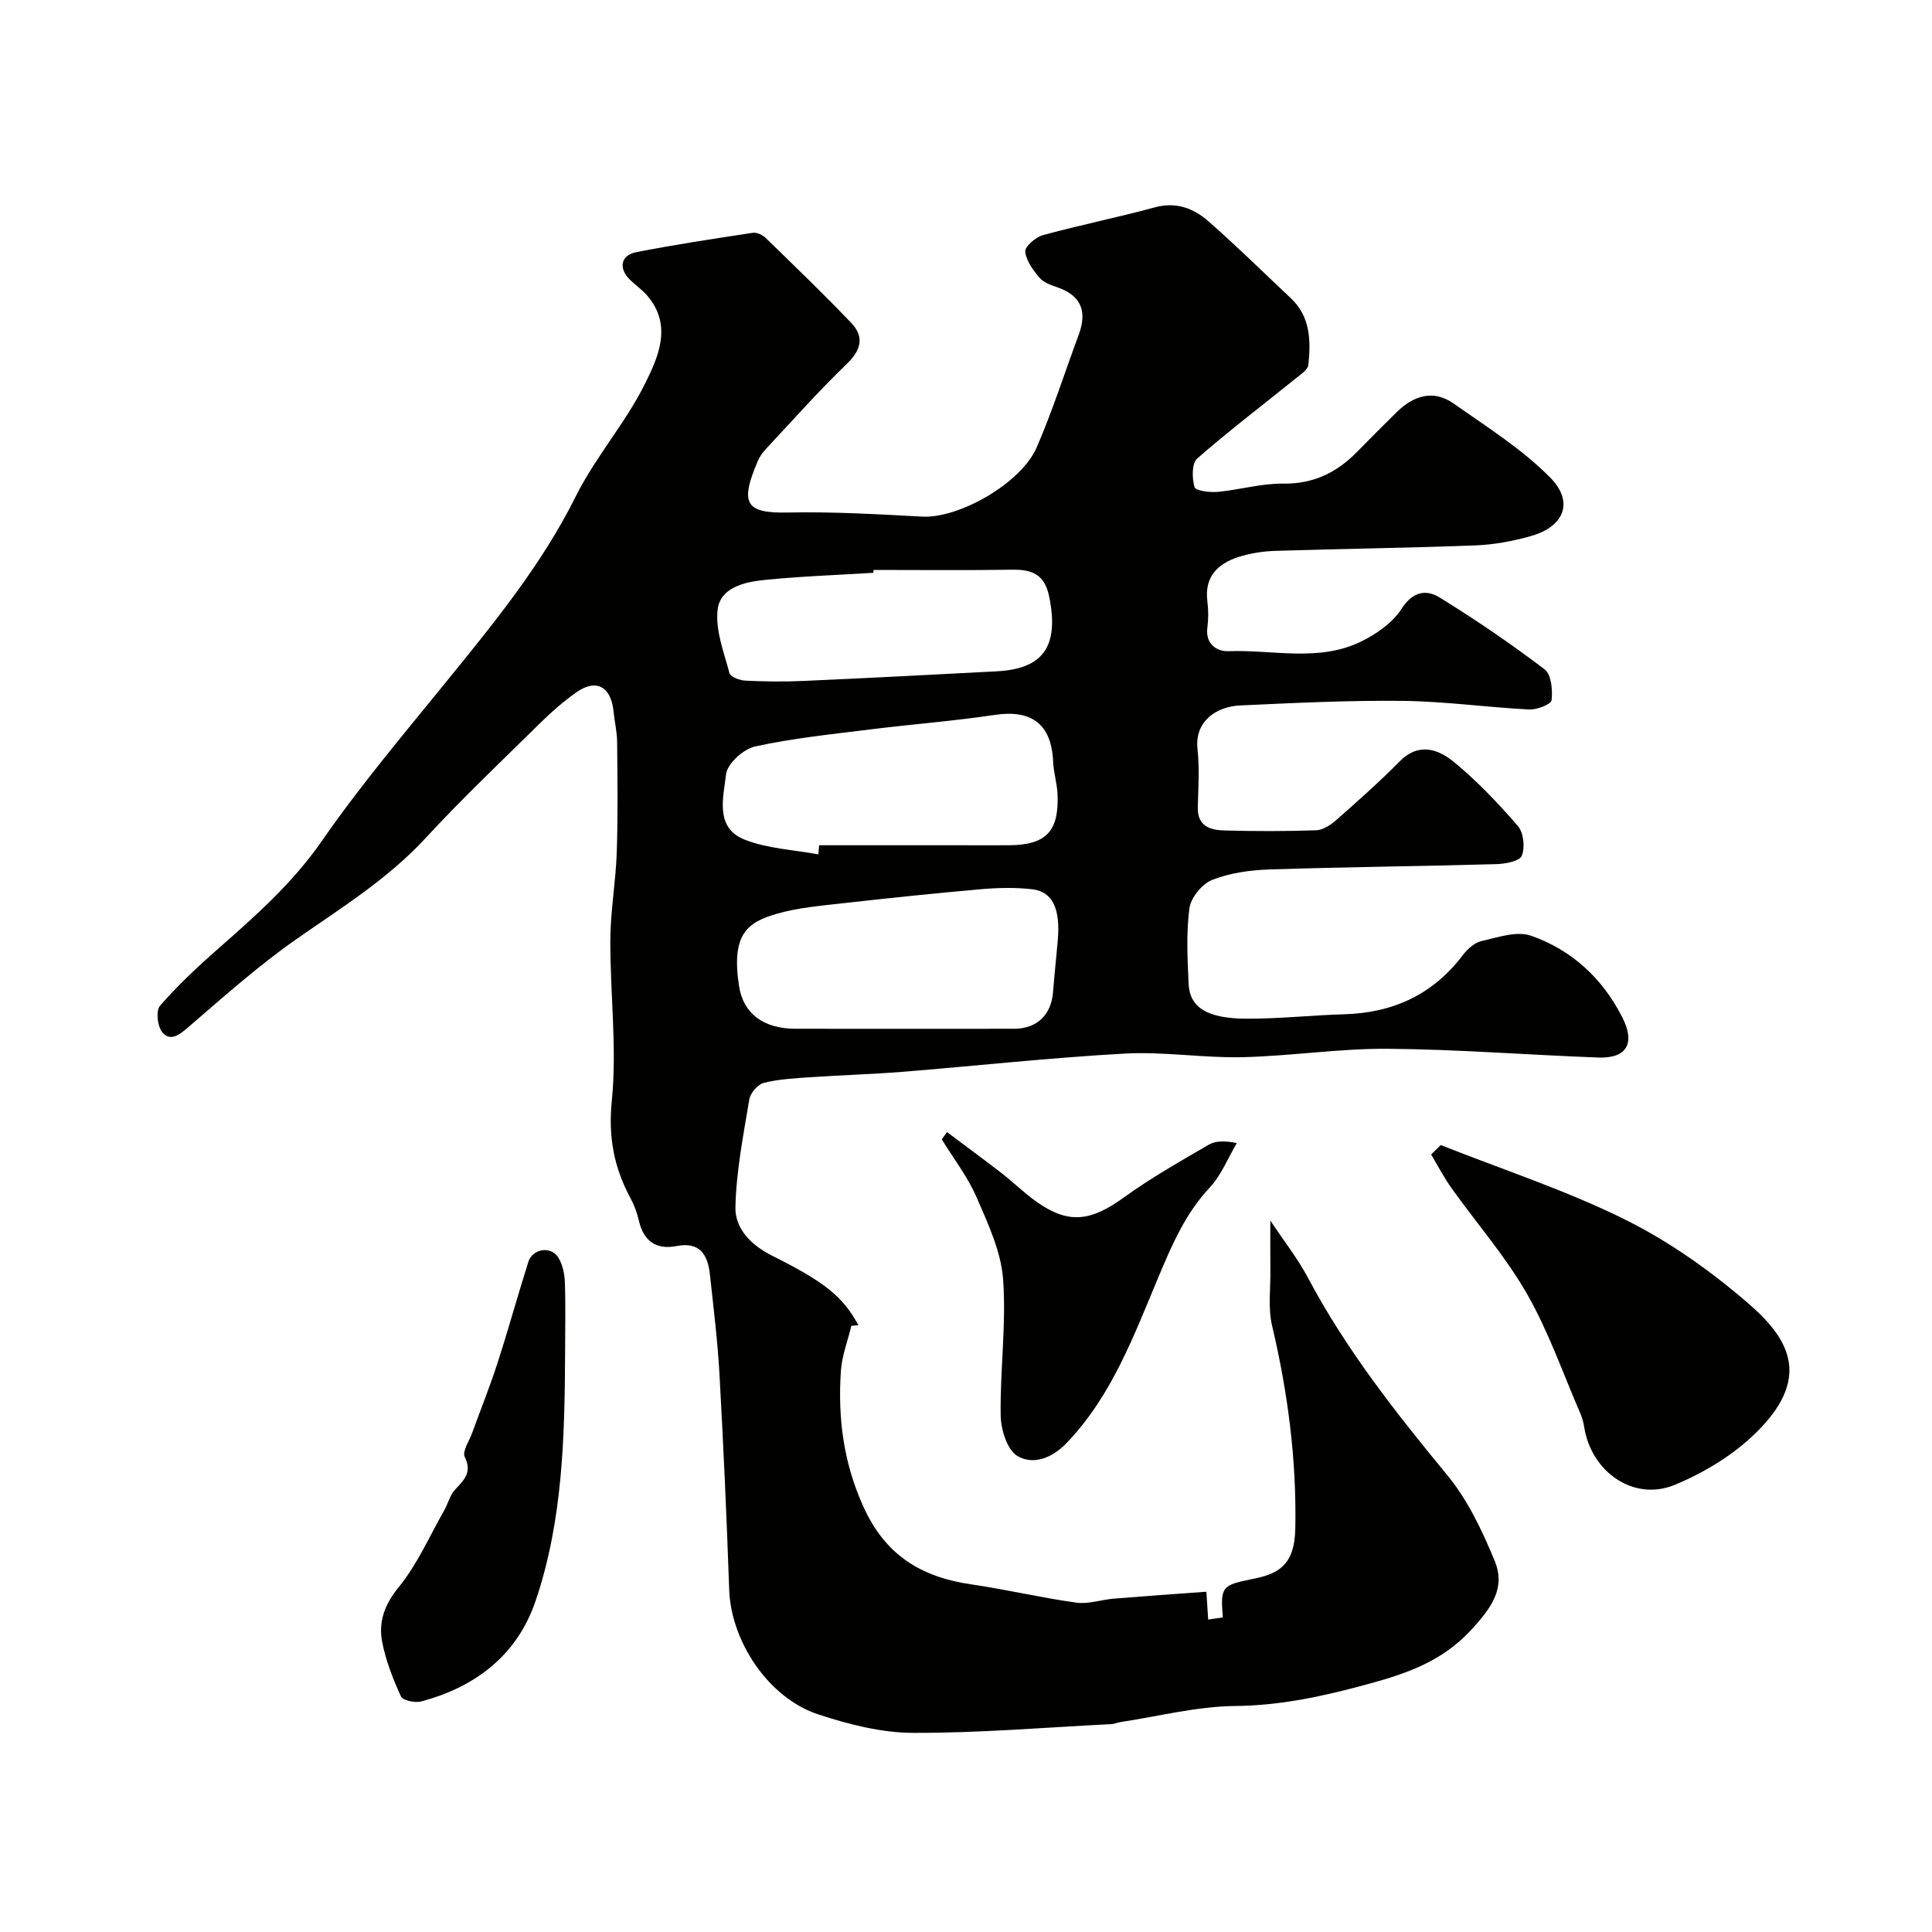
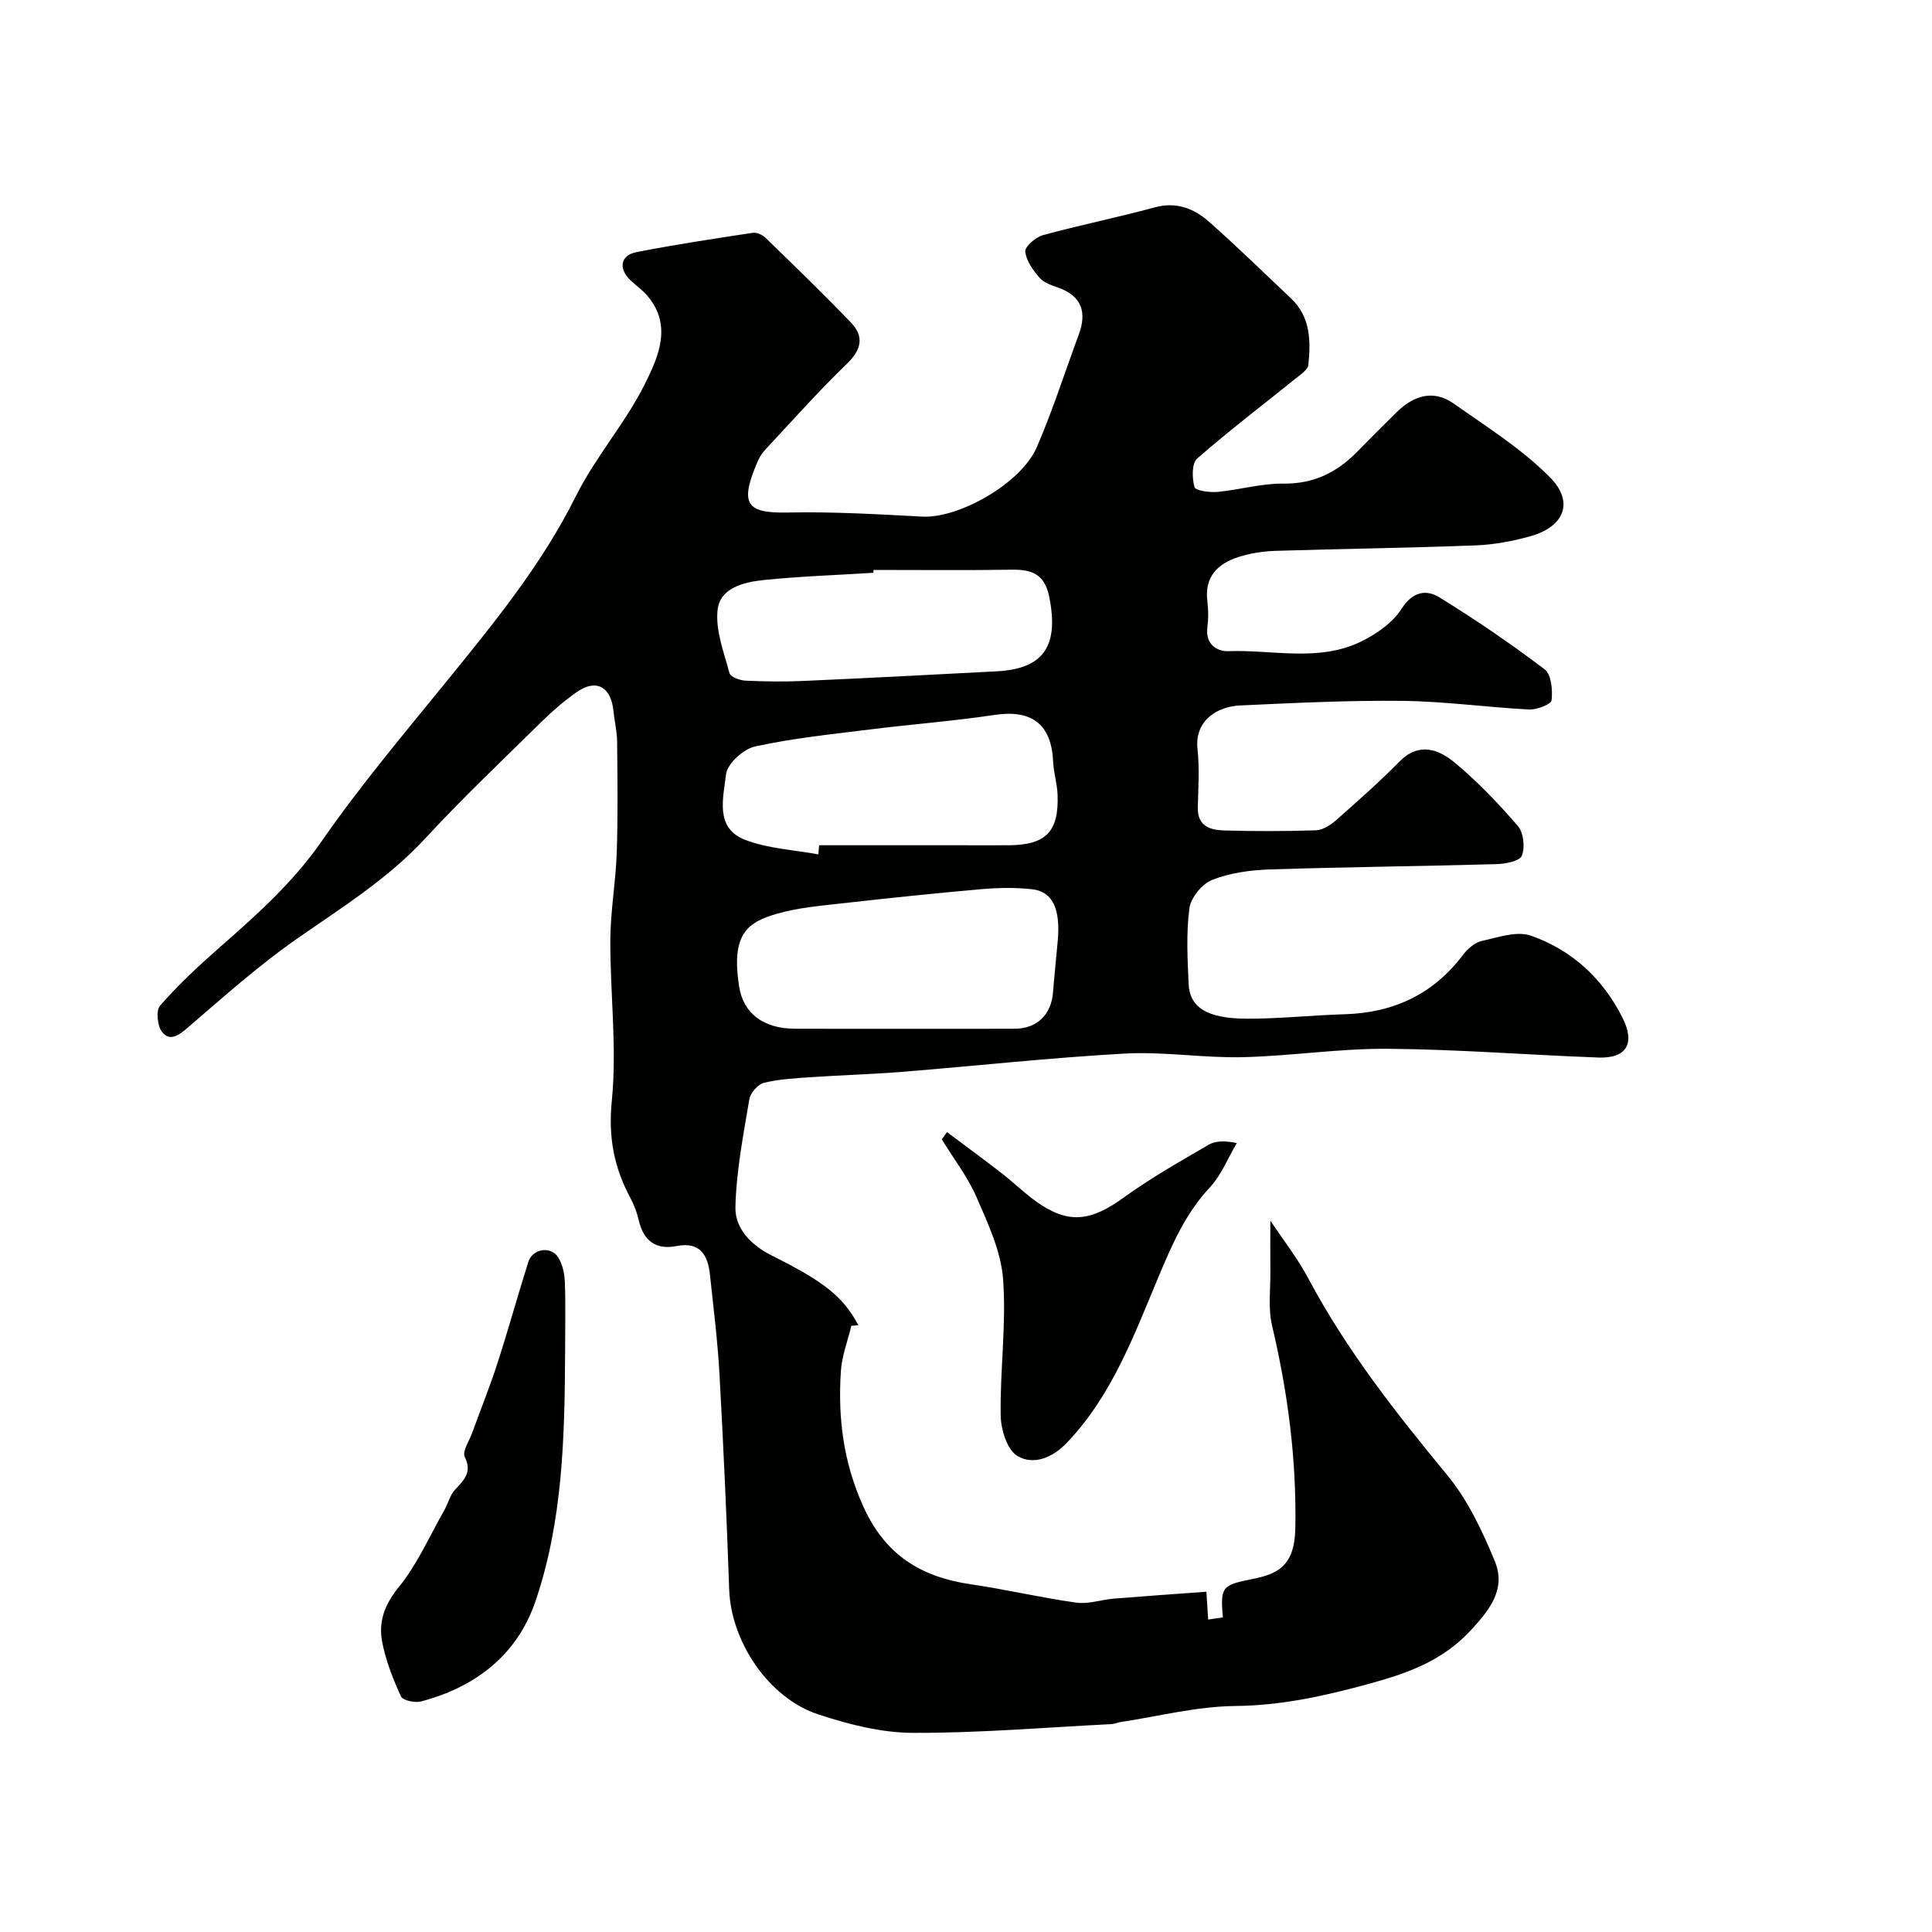
<svg xmlns="http://www.w3.org/2000/svg" enable-background="new 0 0 400 400" viewBox="0 0 400 400">
  <g fill="#010100">
    <path d="m176.26 274.5c-.75 3.14-1.97 6.25-2.17 9.42-.62 9.58.49 18.69 4.58 27.83 4.61 10.32 12.08 14.77 22.5 16.29 7.25 1.06 14.41 2.76 21.67 3.77 2.5.35 5.16-.61 7.77-.83 6.23-.51 12.47-.94 19.16-1.43.14 2.25.24 3.82.37 5.76 1.01-.14 2-.29 3.04-.44-.55-6.36-.15-6.69 6.02-7.93 5.11-1.02 8.83-2.52 8.98-10.48.28-14.28-1.55-28.17-4.81-42-.86-3.64-.31-7.62-.35-11.44-.04-3.23-.01-6.47-.01-10.32 2.68 4.05 5.63 7.8 7.84 11.94 7.88 14.84 18.17 27.89 28.81 40.8 4.24 5.14 7.24 11.52 9.81 17.75 2.31 5.62-.73 9.73-4.77 14.15-6.02 6.57-13.27 9.1-21.51 11.34-9.1 2.48-17.96 4.44-27.49 4.53-7.91.08-15.8 2.13-23.69 3.32-.65.1-1.27.4-1.92.43-13.69.69-27.39 1.86-41.09 1.81-6.53-.02-13.25-1.75-19.53-3.8-10.37-3.39-18.13-15.13-18.5-25.86-.51-14.87-1.19-29.75-2.01-44.6-.38-6.87-1.24-13.72-1.97-20.57-.43-4.06-2-6.91-6.9-5.96-4.36.84-6.87-1.1-7.85-5.37-.36-1.57-.95-3.14-1.71-4.56-3.41-6.33-4.62-12.62-3.86-20.15 1.09-10.97-.35-22.18-.31-33.29.03-6.03 1.13-12.06 1.33-18.1.26-7.63.15-15.28.08-22.92-.02-2.11-.54-4.21-.75-6.33-.51-5.13-3.61-6.81-7.69-3.92-2.54 1.8-4.94 3.86-7.16 6.04-8.11 7.99-16.39 15.83-24.11 24.19-7.82 8.46-17.41 14.38-26.71 20.88-7.91 5.53-15.17 12.03-22.51 18.34-1.86 1.6-3.68 2.87-5.27.89-.99-1.24-1.32-4.45-.44-5.46 3.66-4.19 7.76-8.04 11.96-11.73 7.8-6.85 15.47-13.62 21.52-22.34 7.92-11.42 16.92-22.1 25.7-32.9 9.9-12.19 19.82-24.27 26.91-38.51 4.05-8.13 10.3-15.18 14.33-23.31 2.73-5.5 5.72-12.05.48-18.19-1.02-1.2-2.35-2.13-3.5-3.22-2.53-2.4-2.1-5.17 1.24-5.82 7.99-1.56 16.04-2.78 24.09-4 .83-.13 2.01.43 2.66 1.06 5.96 5.79 11.95 11.56 17.69 17.56 2.74 2.87 2.15 5.58-.86 8.49-5.84 5.63-11.24 11.72-16.78 17.65-.66.7-1.25 1.54-1.64 2.42-3.91 9.05-2.44 10.91 6.27 10.73 9.24-.19 18.51.36 27.76.85 7.52.4 20.42-6.83 23.69-14.36 3.29-7.59 5.8-15.51 8.68-23.28 1.71-4.6.72-7.97-4.18-9.75-1.38-.5-2.99-.99-3.88-2.02-1.36-1.57-2.81-3.54-3-5.46-.1-1.05 2.15-2.99 3.65-3.4 7.67-2.1 15.49-3.67 23.17-5.76 4.41-1.2 8.03.2 11.1 2.88 5.85 5.13 11.4 10.6 17.07 15.94 4.07 3.83 4.14 8.8 3.62 13.8-.1.97-1.49 1.9-2.43 2.66-6.88 5.55-13.94 10.91-20.59 16.73-1.14 1-1.07 4.08-.55 5.91.21.75 3.15 1.14 4.78.99 4.54-.42 9.05-1.77 13.56-1.71 6.28.08 11.12-2.28 15.33-6.59 2.68-2.74 5.39-5.45 8.12-8.14 3.52-3.48 7.62-4.85 11.91-1.82 6.86 4.84 14.12 9.39 19.95 15.3 4.99 5.06 2.87 10.16-3.98 12.1-3.73 1.06-7.65 1.79-11.52 1.94-13.79.53-27.59.69-41.38 1.13-2.59.08-5.26.49-7.72 1.29-4.27 1.39-7.02 4.09-6.39 9.13.23 1.81.23 3.69 0 5.49-.43 3.4 1.98 4.94 4.33 4.86 9.17-.34 18.67 2.28 27.43-1.96 3.21-1.56 6.59-3.91 8.46-6.83 2.31-3.6 5.11-4.02 7.83-2.35 7.49 4.61 14.78 9.59 21.78 14.9 1.39 1.05 1.68 4.29 1.44 6.4-.1.84-3.05 2-4.65 1.91-8.71-.44-17.4-1.68-26.1-1.78-11.26-.13-22.54.43-33.8.95-4.69.22-9.4 3.15-8.76 9.03.44 3.98.16 8.04.06 12.06-.1 3.93 2.6 4.71 5.51 4.79 6.33.17 12.67.18 18.99-.04 1.42-.05 3.01-1.1 4.15-2.1 4.46-3.94 8.93-7.89 13.11-12.13 3.99-4.05 8.04-2.57 11.33.14 4.79 3.95 9.13 8.51 13.19 13.22 1.18 1.37 1.5 4.44.8 6.15-.46 1.13-3.43 1.68-5.3 1.73-15.63.44-31.27.59-46.89 1.1-4.01.13-8.21.71-11.9 2.16-2.09.82-4.43 3.67-4.72 5.87-.69 5.13-.4 10.43-.17 15.65.22 4.88 3.81 7.18 11.96 7.22 6.77.03 13.53-.72 20.3-.92 10.13-.29 18.37-4.11 24.55-12.29.95-1.25 2.43-2.56 3.88-2.88 3.35-.75 7.24-2.12 10.17-1.1 8.47 2.95 14.88 8.86 18.97 16.99 2.68 5.32.87 8.45-4.99 8.24-14.54-.53-29.07-1.7-43.61-1.81-10.03-.08-20.06 1.51-30.11 1.74-8.09.18-16.23-1.19-24.29-.75-15.43.85-30.81 2.55-46.22 3.79-6.25.5-12.54.67-18.8 1.1-3.27.22-6.59.39-9.75 1.17-1.24.31-2.79 2.1-3.01 3.41-1.24 7.4-2.7 14.85-2.88 22.31-.11 4.49 3.31 7.93 7.58 10.06 11.02 5.5 14.64 8.47 17.89 14.4-.51.05-.99.09-1.47.13zm10.85-61.5c7.65 0 15.3.02 22.96-.01 4.6-.02 7.57-2.88 7.94-7.5.29-3.6.67-7.18.99-10.78.57-6.54-1.05-10.11-5.3-10.6-3.45-.39-7-.32-10.46-.02-9.62.84-19.23 1.85-28.83 2.93-4.52.51-9.14.9-13.48 2.14-6.18 1.77-9.59 4.18-7.91 15.04.87 5.61 5 8.78 11.65 8.79 7.46.02 14.95.01 22.44.01zm-17.68-36.11c.05-.63.11-1.26.16-1.89h28.8c3.5 0 7 .02 10.5 0 7.66-.06 10.36-2.81 10.07-10.49-.09-2.27-.82-4.52-.92-6.8-.34-7.77-4.42-10.84-12.07-9.7-8.58 1.29-17.26 1.94-25.87 3.02-7.95.99-15.97 1.81-23.78 3.52-2.41.53-5.76 3.57-6 5.76-.53 4.74-2.41 11.07 3.88 13.54 4.75 1.86 10.13 2.09 15.23 3.04zm11.42-58.89c-.01.2-.01.39-.02.59-7.57.47-15.16.73-22.7 1.5-4.07.42-9.04 1.58-9.56 6.18-.47 4.24 1.31 8.78 2.46 13.09.21.78 2.13 1.51 3.29 1.56 4 .19 8.03.24 12.03.06 13.33-.59 26.67-1.29 39.99-1.99 9.13-.48 13.1-4.62 10.88-15.47-.94-4.61-3.53-5.63-7.65-5.57-9.57.15-19.15.05-28.72.05z" />
-     <path d="m298.29 237.07c12.78 5.07 25.94 9.36 38.21 15.45 9.21 4.58 17.9 10.76 25.69 17.53 8.82 7.66 12.56 15.66 1.25 26.7-4.65 4.54-10.68 8.18-16.72 10.68-8.47 3.5-17.28-2.68-18.73-11.98-.15-.94-.4-1.9-.78-2.77-3.61-8.32-6.59-16.99-11.07-24.81-4.43-7.74-10.41-14.58-15.62-21.88-1.57-2.2-2.82-4.63-4.22-6.96.66-.66 1.32-1.31 1.99-1.96z" />
    <path d="m117 279.92c-.09 17.44-.45 34.93-6.14 51.61-3.79 11.12-12.4 17.76-23.69 20.74-1.27.33-3.78-.21-4.16-1.05-1.65-3.61-3.14-7.41-3.89-11.29-.79-4.14.48-7.7 3.42-11.31 3.85-4.73 6.38-10.55 9.43-15.92.8-1.4 1.18-3.14 2.23-4.27 1.87-2.01 3.6-3.57 2.02-6.81-.55-1.13.92-3.27 1.53-4.94 1.76-4.84 3.69-9.63 5.27-14.53 2.24-6.93 4.17-13.95 6.37-20.9.87-2.73 4.65-3.34 6.18-.92.9 1.43 1.31 3.37 1.38 5.1.17 4.83.05 9.66.05 14.49z" />
    <path d="m196.07 234.39c3.77 2.83 7.57 5.61 11.29 8.49 2.46 1.91 4.7 4.13 7.24 5.93 6.63 4.69 11.21 4.1 18.17-.95 5.52-4 11.51-7.37 17.41-10.82 1.44-.85 3.34-.91 5.89-.38-1.84 3.1-3.21 6.64-5.61 9.21-5.04 5.39-7.82 11.86-10.6 18.48-5.1 12.14-9.63 24.6-19.03 34.41-2.99 3.13-6.92 4.62-10.18 2.69-2.13-1.26-3.43-5.48-3.47-8.4-.15-9.4 1.19-18.86.5-28.2-.43-5.78-3.13-11.53-5.5-16.99-1.84-4.23-4.76-8-7.2-11.97.36-.5.72-1 1.09-1.5z" />
  </g>
</svg>